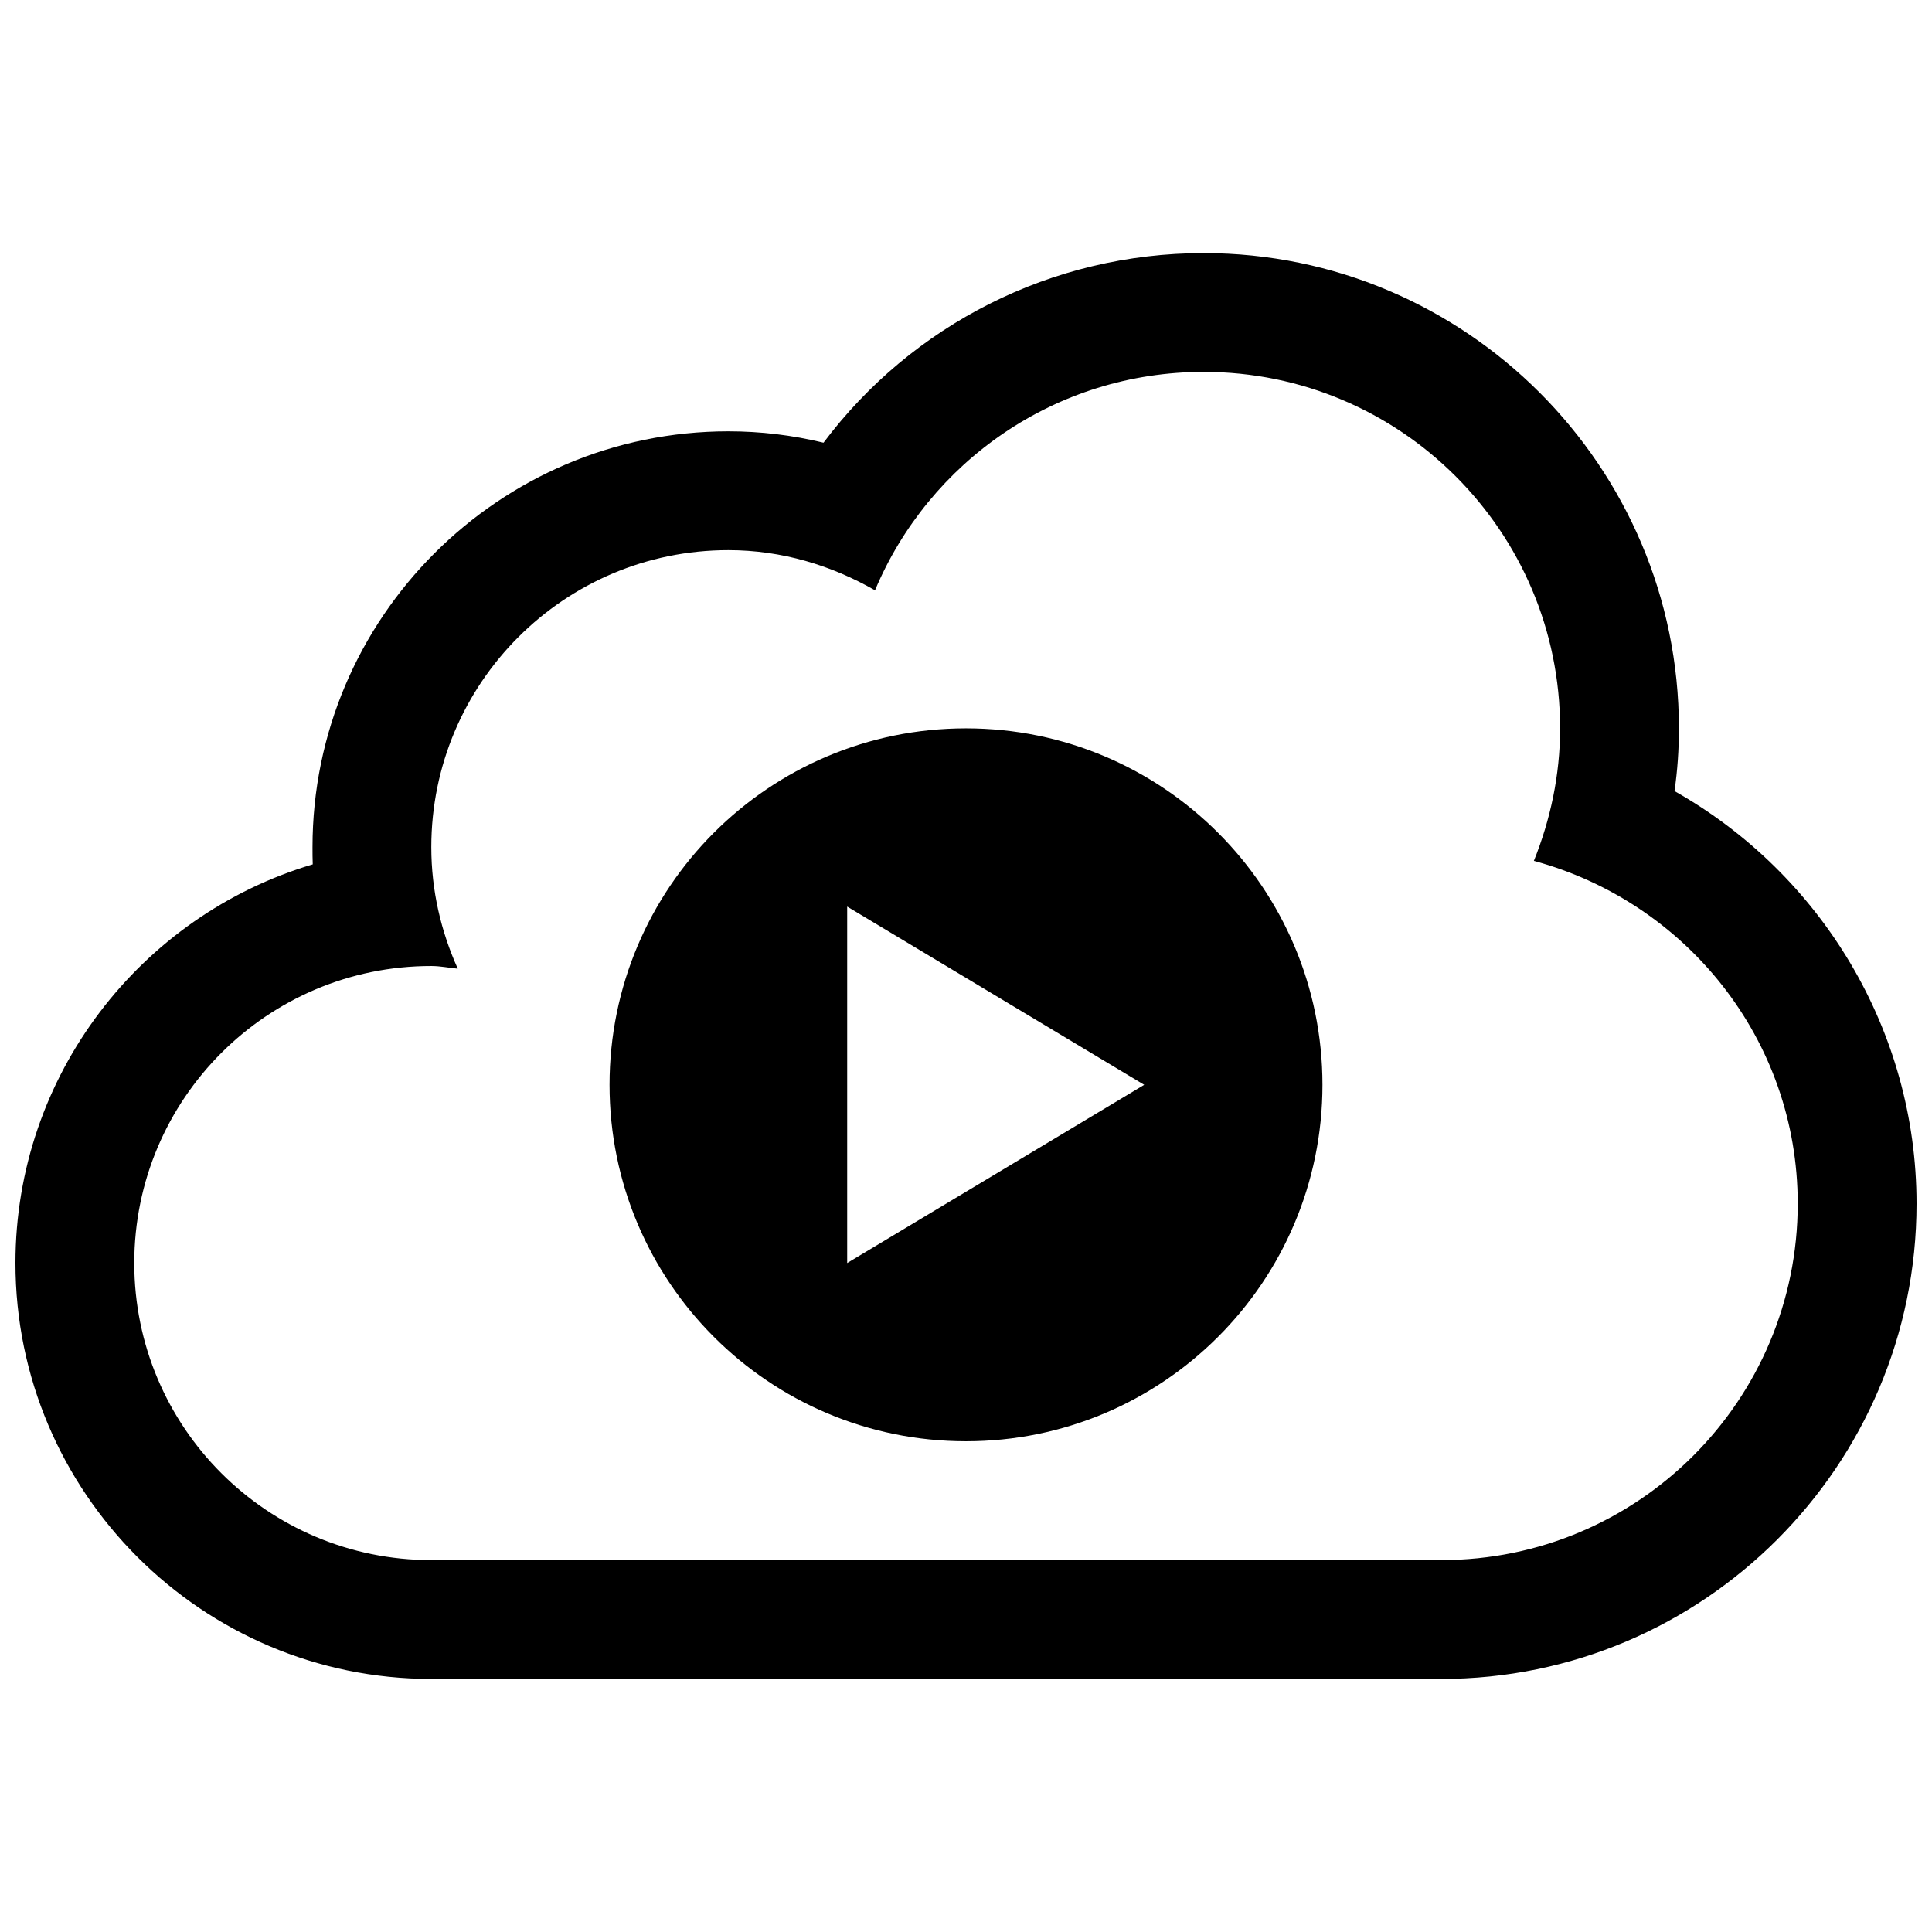
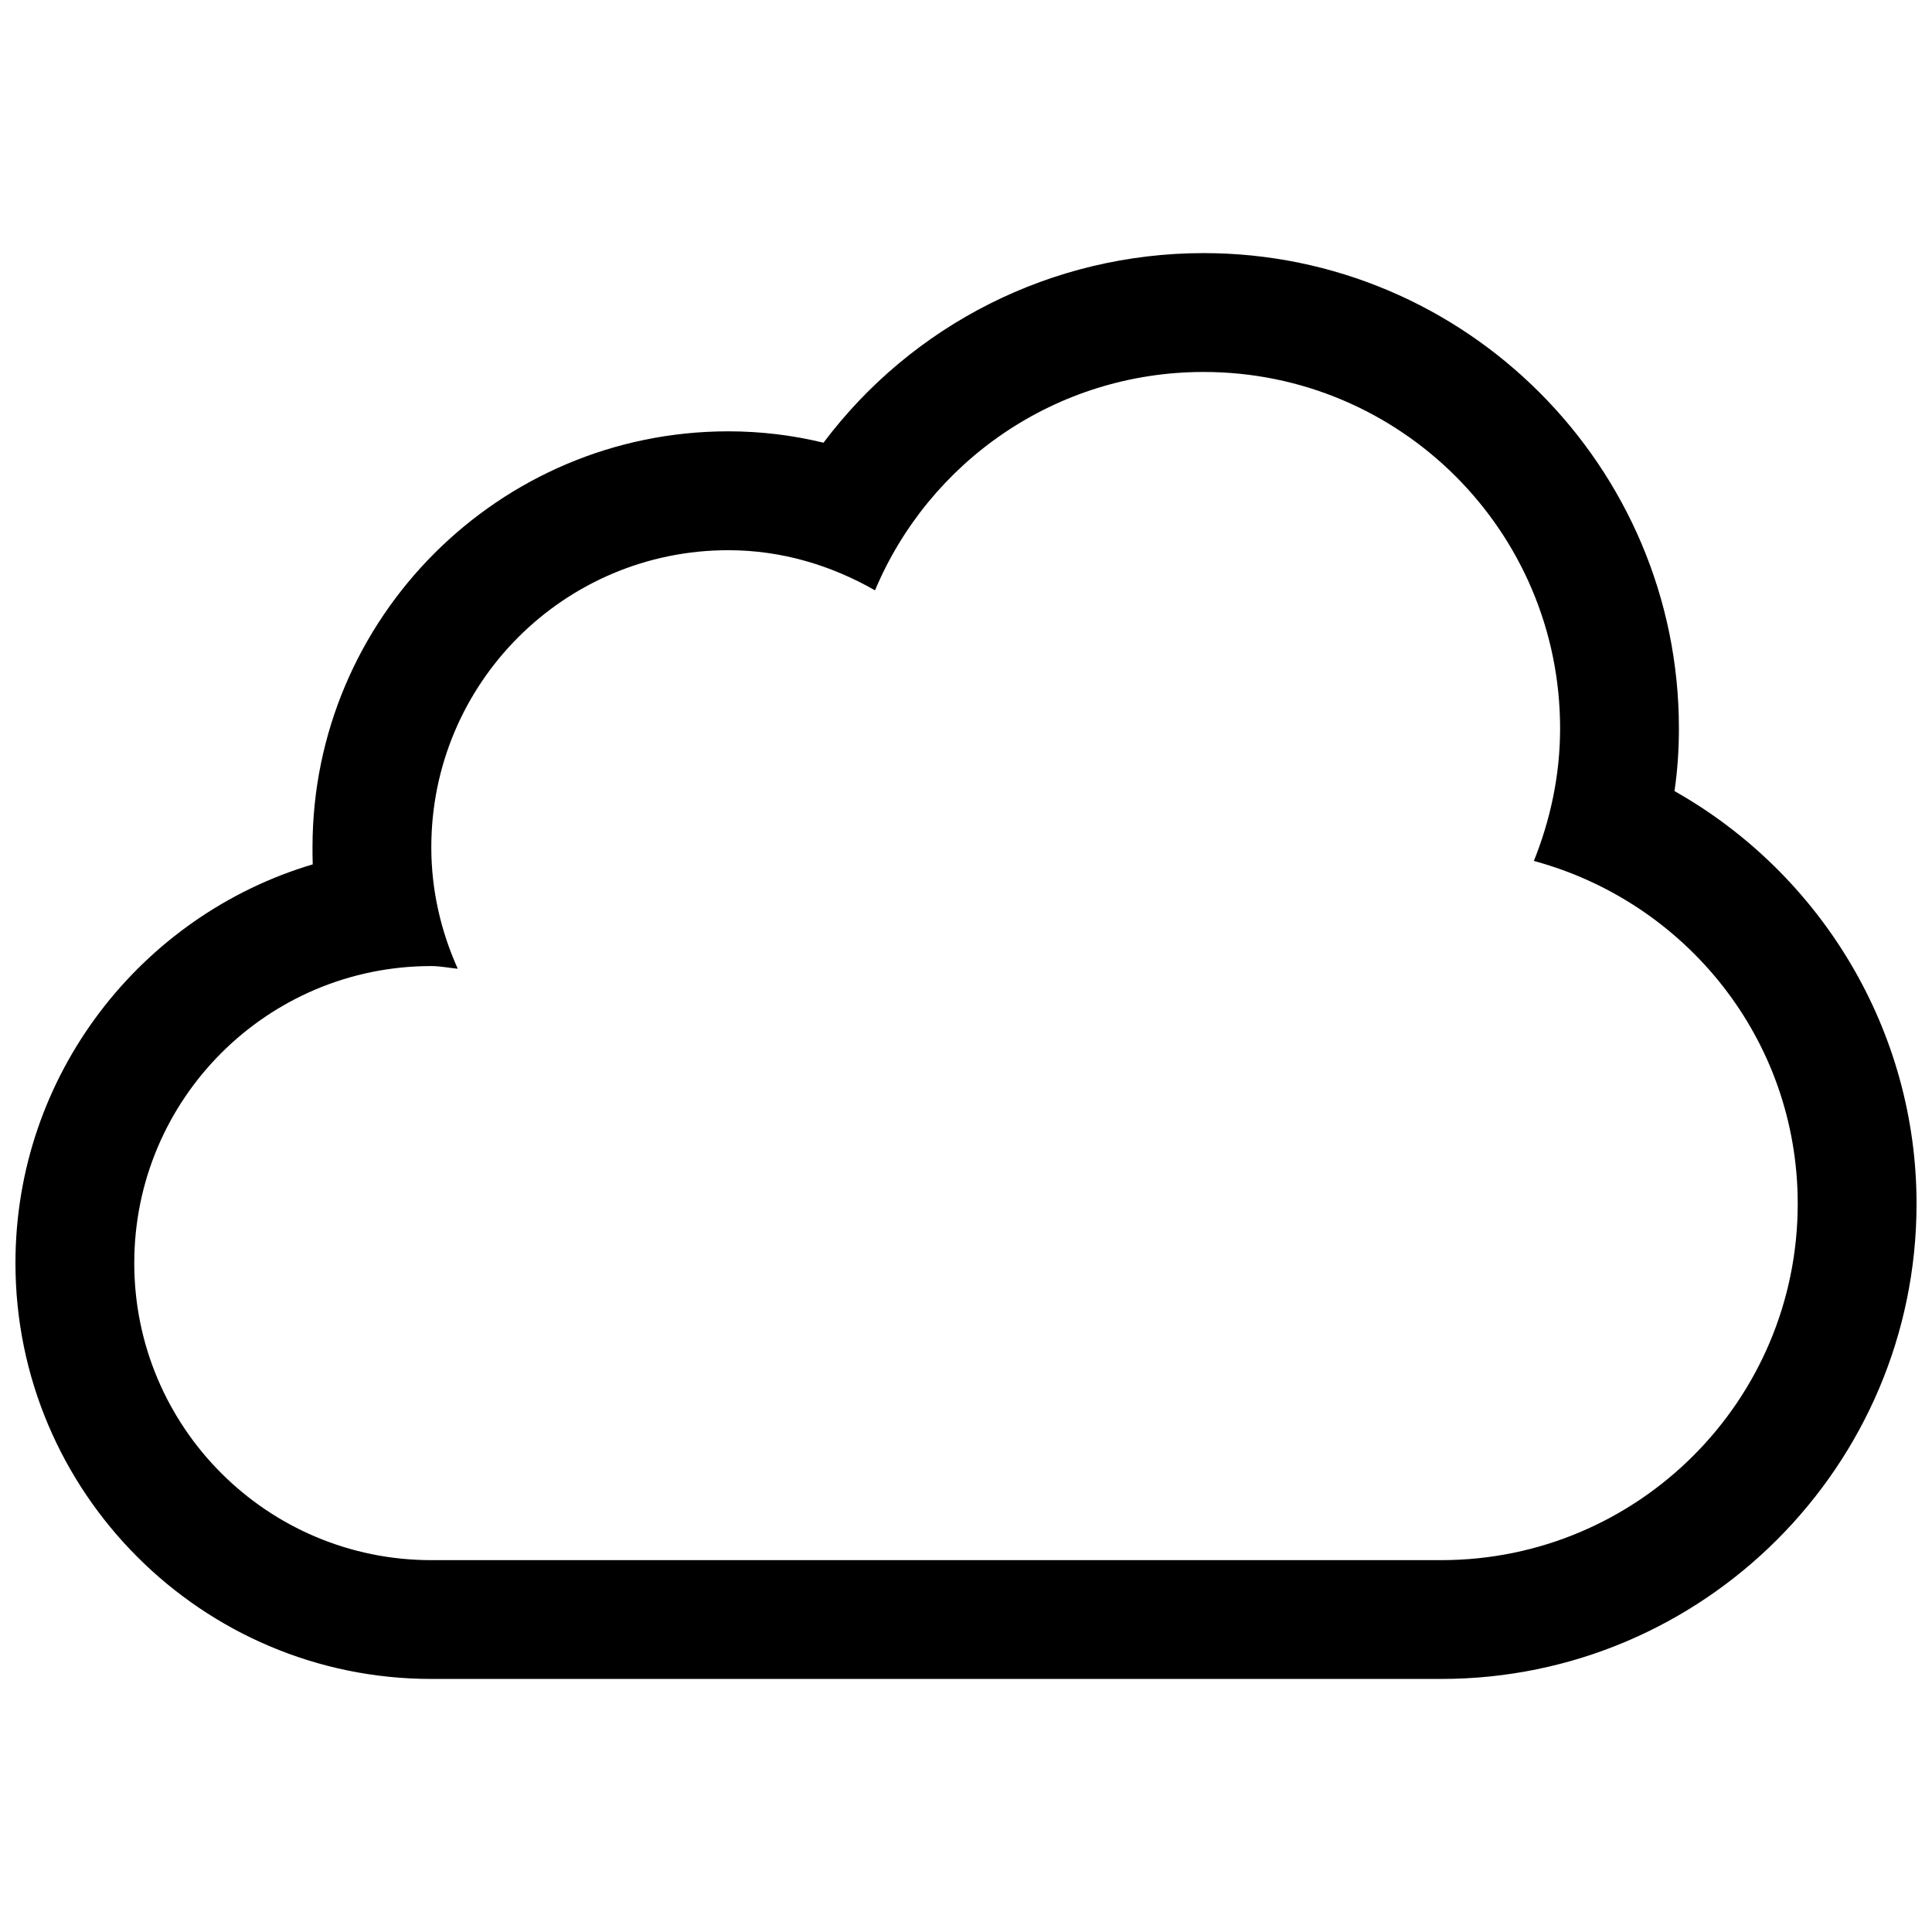
<svg xmlns="http://www.w3.org/2000/svg" width="800px" height="800px" version="1.1" viewBox="144 144 512 512">
  <defs>
    <clipPath id="a">
      <path d="m148.09 211h503.81v378h-503.81z" />
    </clipPath>
  </defs>
  <g clip-path="url(#a)">
-     <path d="m587.76 353.63c0.801-5.473 1.168-11.043 1.168-16.605 0-69.434-56.52-125.95-125.95-125.95-40.281 0-77.305 19.035-100.74 50.246-8.238-2-16.664-3.016-25.211-3.016-60.762 0-110.21 49.445-110.21 110.21 0 1.539 0 3.043 0.062 4.551-45.512 13.531-78.785 55.785-78.785 105.66 0 60.762 49.445 110.21 110.21 110.21h267.65c69.434 0 125.95-56.488 125.95-125.95 0-45.906-25.273-87.391-64.145-109.34zm-61.809 203.81h-267.65c-43.48 0-78.719-35.238-78.719-78.719s35.238-78.719 78.719-78.719c2.398 0 4.676 0.492 7.012 0.707-4.43-9.84-7.012-20.695-7.012-32.195 0-43.48 35.238-78.719 78.719-78.719 14.207 0 27.367 4.059 38.867 10.641 14.273-34.012 47.852-57.875 87.09-57.875 52.152 0 94.465 42.281 94.465 94.465 0 12.422-2.582 24.23-6.949 35.117 40.219 10.883 69.922 47.23 69.922 90.836 0 52.18-42.312 94.461-94.465 94.461z" />
+     <path d="m587.76 353.63c0.801-5.473 1.168-11.043 1.168-16.605 0-69.434-56.52-125.95-125.95-125.95-40.281 0-77.305 19.035-100.74 50.246-8.238-2-16.664-3.016-25.211-3.016-60.762 0-110.21 49.445-110.21 110.21 0 1.539 0 3.043 0.062 4.551-45.512 13.531-78.785 55.785-78.785 105.66 0 60.762 49.445 110.21 110.21 110.21h267.65c69.434 0 125.95-56.488 125.95-125.95 0-45.906-25.273-87.391-64.145-109.34m-61.809 203.81h-267.65c-43.48 0-78.719-35.238-78.719-78.719s35.238-78.719 78.719-78.719c2.398 0 4.676 0.492 7.012 0.707-4.43-9.84-7.012-20.695-7.012-32.195 0-43.48 35.238-78.719 78.719-78.719 14.207 0 27.367 4.059 38.867 10.641 14.273-34.012 47.852-57.875 87.09-57.875 52.152 0 94.465 42.281 94.465 94.465 0 12.422-2.582 24.23-6.949 35.117 40.219 10.883 69.922 47.23 69.922 90.836 0 52.18-42.312 94.461-94.465 94.461z" />
  </g>
-   <path d="m400 337.02c-52.215 0-94.465 42.281-94.465 94.465 0 52.184 42.25 94.465 94.465 94.465 52.152 0 94.465-42.281 94.465-94.465-0.004-52.184-42.312-94.465-94.465-94.465zm-31.488 141.7v-94.465l78.719 47.23z" />
</svg>